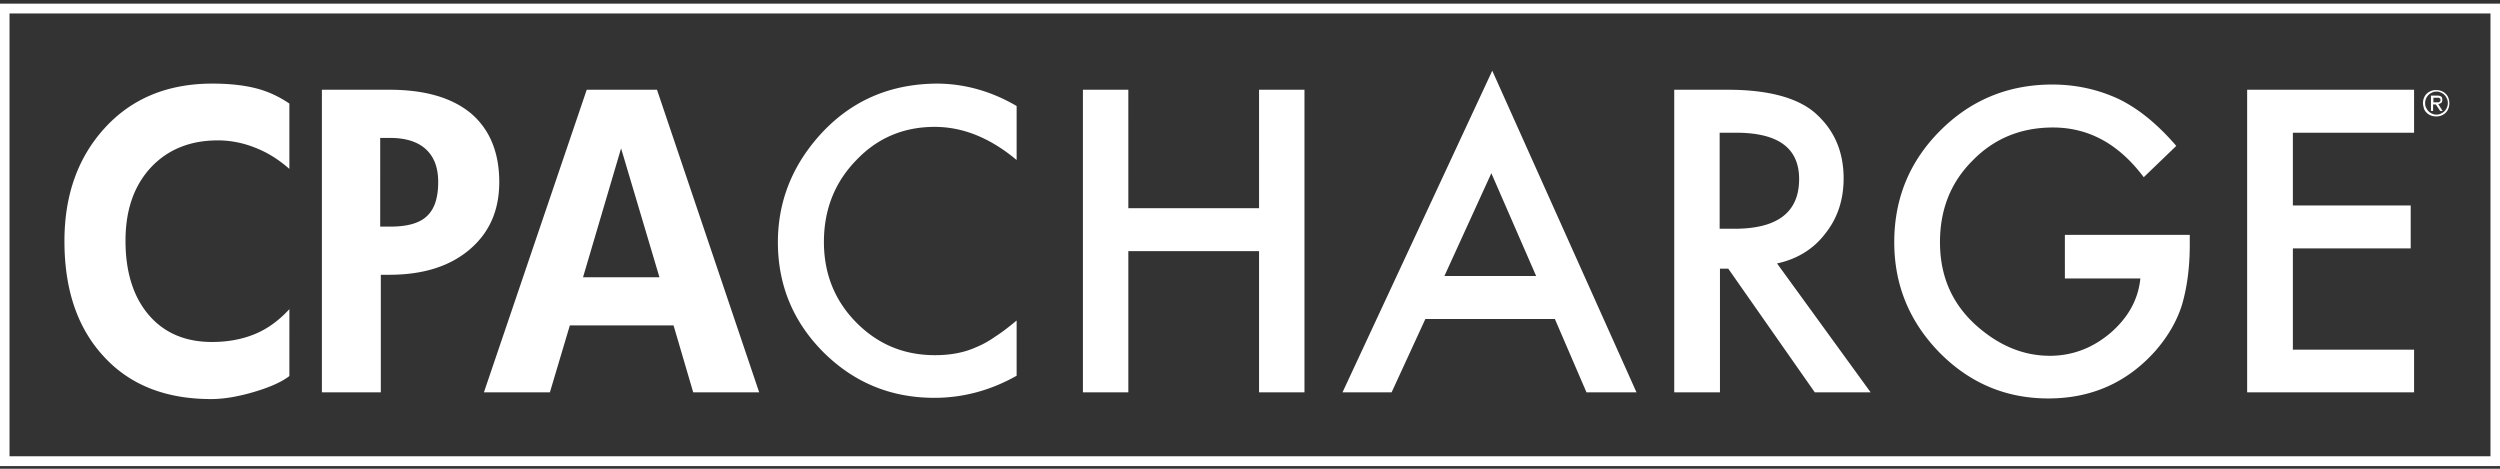
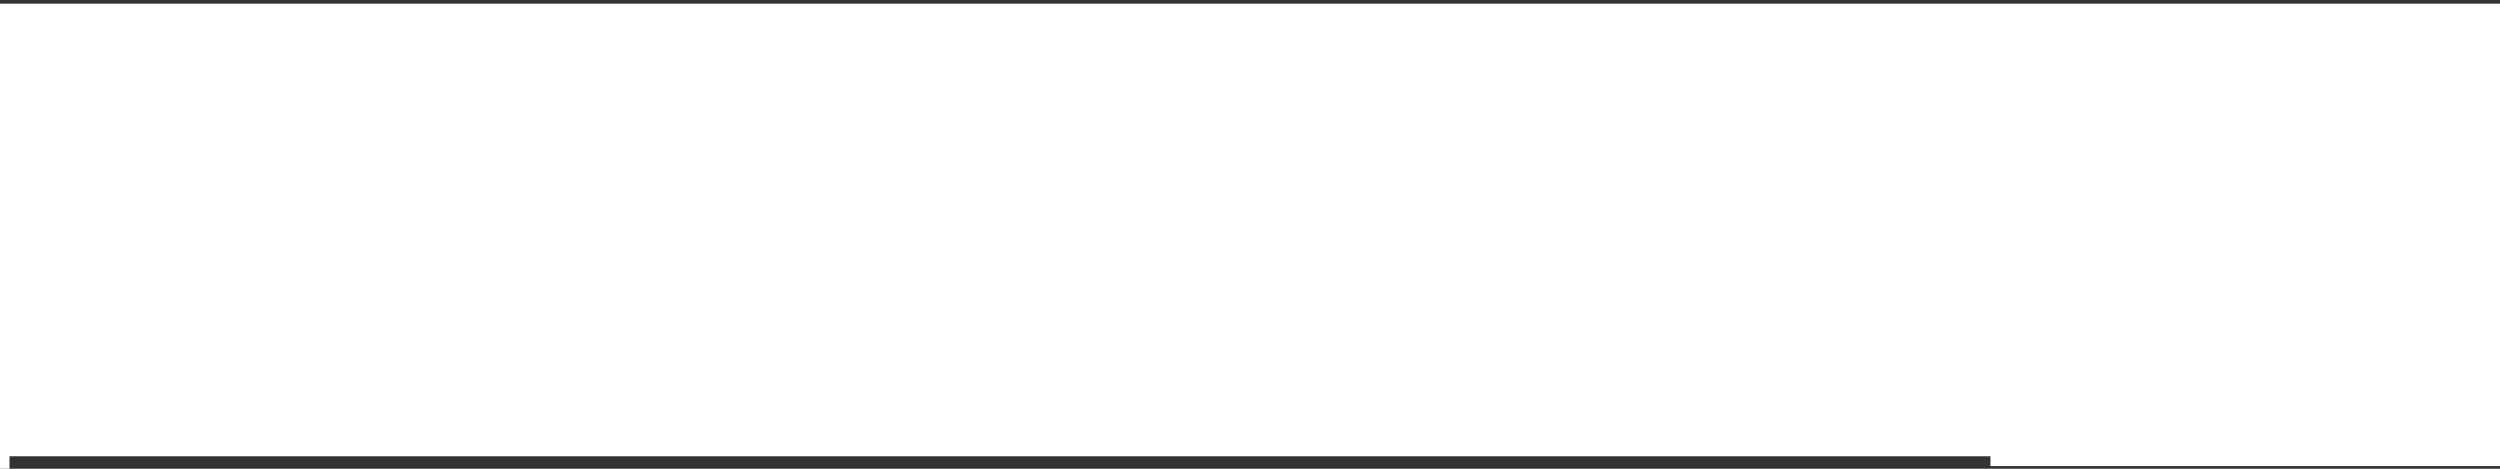
<svg xmlns="http://www.w3.org/2000/svg" width="512" height="96" fill="none">
  <rect width="100%" height="100%" fill="#333333" stroke="none" />
-   <path fill="#fff" d="M59.263 77.015c-1.634 1.257-4.085 2.325-7.29 3.268s-6.096 1.445-8.736 1.445c-9.3 0-16.654-2.89-21.996-8.735-5.404-5.845-8.044-13.7-8.044-23.63q0-14.14 8.296-23.19c5.53-6.033 12.883-9.05 21.996-9.05q5.09 0 8.86.943c2.515.629 4.777 1.697 6.914 3.143v13.385c-2.137-1.885-4.4-3.33-6.976-4.336-2.514-1.005-5.09-1.508-7.667-1.508-5.719 0-10.307 1.885-13.763 5.593-3.457 3.77-5.154 8.736-5.154 14.957 0 6.348 1.572 11.438 4.714 15.146s7.478 5.593 13.009 5.593c3.268 0 6.221-.565 8.798-1.634s4.902-2.765 7.039-5.09zm42.985-39.718c0 5.782-2.011 10.37-6.096 13.826s-9.552 5.153-16.465 5.153H77.99v24.07H65.924V18.38H79.75q10.935 0 16.78 4.902c3.77 3.268 5.718 7.919 5.718 14.015m-12.506 0c0-2.954-.817-5.153-2.514-6.725-1.634-1.508-4.085-2.325-7.29-2.325h-2.074V46.41h2.074c3.457 0 5.97-.691 7.479-2.136 1.571-1.446 2.325-3.771 2.325-6.976m65.738 43.048h-13.512l-4.022-13.7h-21.242l-4.085 13.7H99.107l21.054-61.966h14.391zm-20.425-23.567-7.856-26.395-7.793 26.395zm73.151-35.068v11.061q-8.107-6.787-16.78-6.787c-6.347 0-11.752 2.262-16.088 6.85-4.399 4.525-6.599 10.118-6.599 16.717 0 6.473 2.2 12.003 6.599 16.465s9.741 6.725 16.151 6.725c3.268 0 6.096-.566 8.422-1.634 1.256-.503 2.639-1.257 3.959-2.2 1.382-.88 2.828-2.011 4.336-3.268v11.312c-5.342 3.017-10.998 4.525-16.842 4.525-8.862 0-16.403-3.08-22.688-9.301-6.221-6.222-9.364-13.763-9.364-22.562 0-7.918 2.64-14.957 7.856-21.115 6.41-7.542 14.706-11.375 24.95-11.375 5.53.062 10.935 1.57 16.088 4.587m22.876 20.928h26.772V18.38h9.301v61.966h-9.301V51.437h-26.772v28.909h-9.301V18.38h9.301zm87.354 22.687h-26.521l-6.913 15.02h-10.055l30.669-65.862 29.537 65.862h-10.244zm-3.833-8.799-9.176-21.053-9.615 21.053zm49.333-2.577 19.168 26.396h-11.438l-17.722-25.327h-1.697v25.327h-9.364V18.38h10.935c8.17 0 14.077 1.572 17.722 4.588 4.022 3.457 6.033 7.919 6.033 13.575q0 6.599-3.77 11.312c-2.451 3.205-5.782 5.216-9.867 6.096m-11.689-7.1h2.953c8.862 0 13.261-3.394 13.261-10.182 0-6.347-4.274-9.49-12.946-9.49h-3.331V46.85zm70.638 1.255h25.578v2.074c0 4.65-.565 8.798-1.634 12.38-1.068 3.331-2.891 6.41-5.404 9.302-5.782 6.473-13.072 9.74-21.933 9.74-8.673 0-16.089-3.142-22.248-9.363-6.158-6.285-9.301-13.826-9.301-22.625 0-8.986 3.143-16.59 9.427-22.875 6.285-6.285 13.952-9.427 22.939-9.427 4.839 0 9.364 1.005 13.574 2.954 4.022 1.948 7.982 5.153 11.815 9.615l-6.661 6.41c-5.091-6.787-11.25-10.18-18.603-10.18-6.536 0-12.066 2.262-16.465 6.787-4.462 4.462-6.662 9.992-6.662 16.716 0 6.913 2.451 12.57 7.416 17.032q6.976 6.22 15.083 6.221c4.588 0 8.735-1.57 12.38-4.65 3.645-3.143 5.719-6.85 6.159-11.187h-15.46zm71.518-20.927h-24.824v14.894h24.132v8.798h-24.132v20.74h24.824v8.735h-34.188V18.38h34.188zm1.822-6.034c0-.377.062-.754.188-1.068s.314-.629.566-.88.565-.44.88-.566a2.9 2.9 0 0 1 1.068-.188c.377 0 .691.063 1.068.188.315.126.629.315.88.566.252.251.44.503.566.88.125.314.188.691.188 1.068s-.063.754-.188 1.069a2.6 2.6 0 0 1-.566.88c-.251.25-.565.44-.88.565a2.9 2.9 0 0 1-1.068.189c-.377 0-.754-.063-1.068-.189a2.6 2.6 0 0 1-.88-.566c-.252-.251-.44-.502-.566-.88-.063-.314-.188-.69-.188-1.068m.439 0c0 .314.063.629.189.88s.251.503.503.754c.188.189.44.377.754.503.251.126.566.189.88.189s.628-.063.88-.189c.251-.126.502-.251.754-.503a2.3 2.3 0 0 0 .503-.754c.125-.314.188-.566.188-.943a2 2 0 0 0-.188-.88c-.126-.25-.252-.502-.503-.754a2.3 2.3 0 0 0-.754-.502 2 2 0 0 0-.88-.189c-.314 0-.629.063-.88.189-.251.125-.503.251-.754.502-.189.189-.377.44-.503.755a2.5 2.5 0 0 0-.189.942m1.32-1.57h1.131c.378 0 .629.062.817.188.189.125.252.377.252.69 0 .252-.063.504-.252.63a2.2 2.2 0 0 1-.565.25l.88 1.383h-.503l-.88-1.32h-.566v1.32h-.439v-3.142zm.44 1.382h.88c.126 0 .189 0 .251-.063.063-.063.126-.063.189-.126s.063-.188.063-.314 0-.189-.063-.252c-.063-.062-.126-.125-.189-.125-.062-.063-.125-.063-.251-.063h-.943v.943z" />
-   <path fill="#fff" d="M512 95.454H407.643v-2.011h102.409V2.757H1.948v90.686h405.695v2.01H0V.747h512z" />
+   <path fill="#fff" d="M512 95.454H407.643v-2.011h102.409H1.948v90.686h405.695v2.01H0V.747h512z" />
</svg>